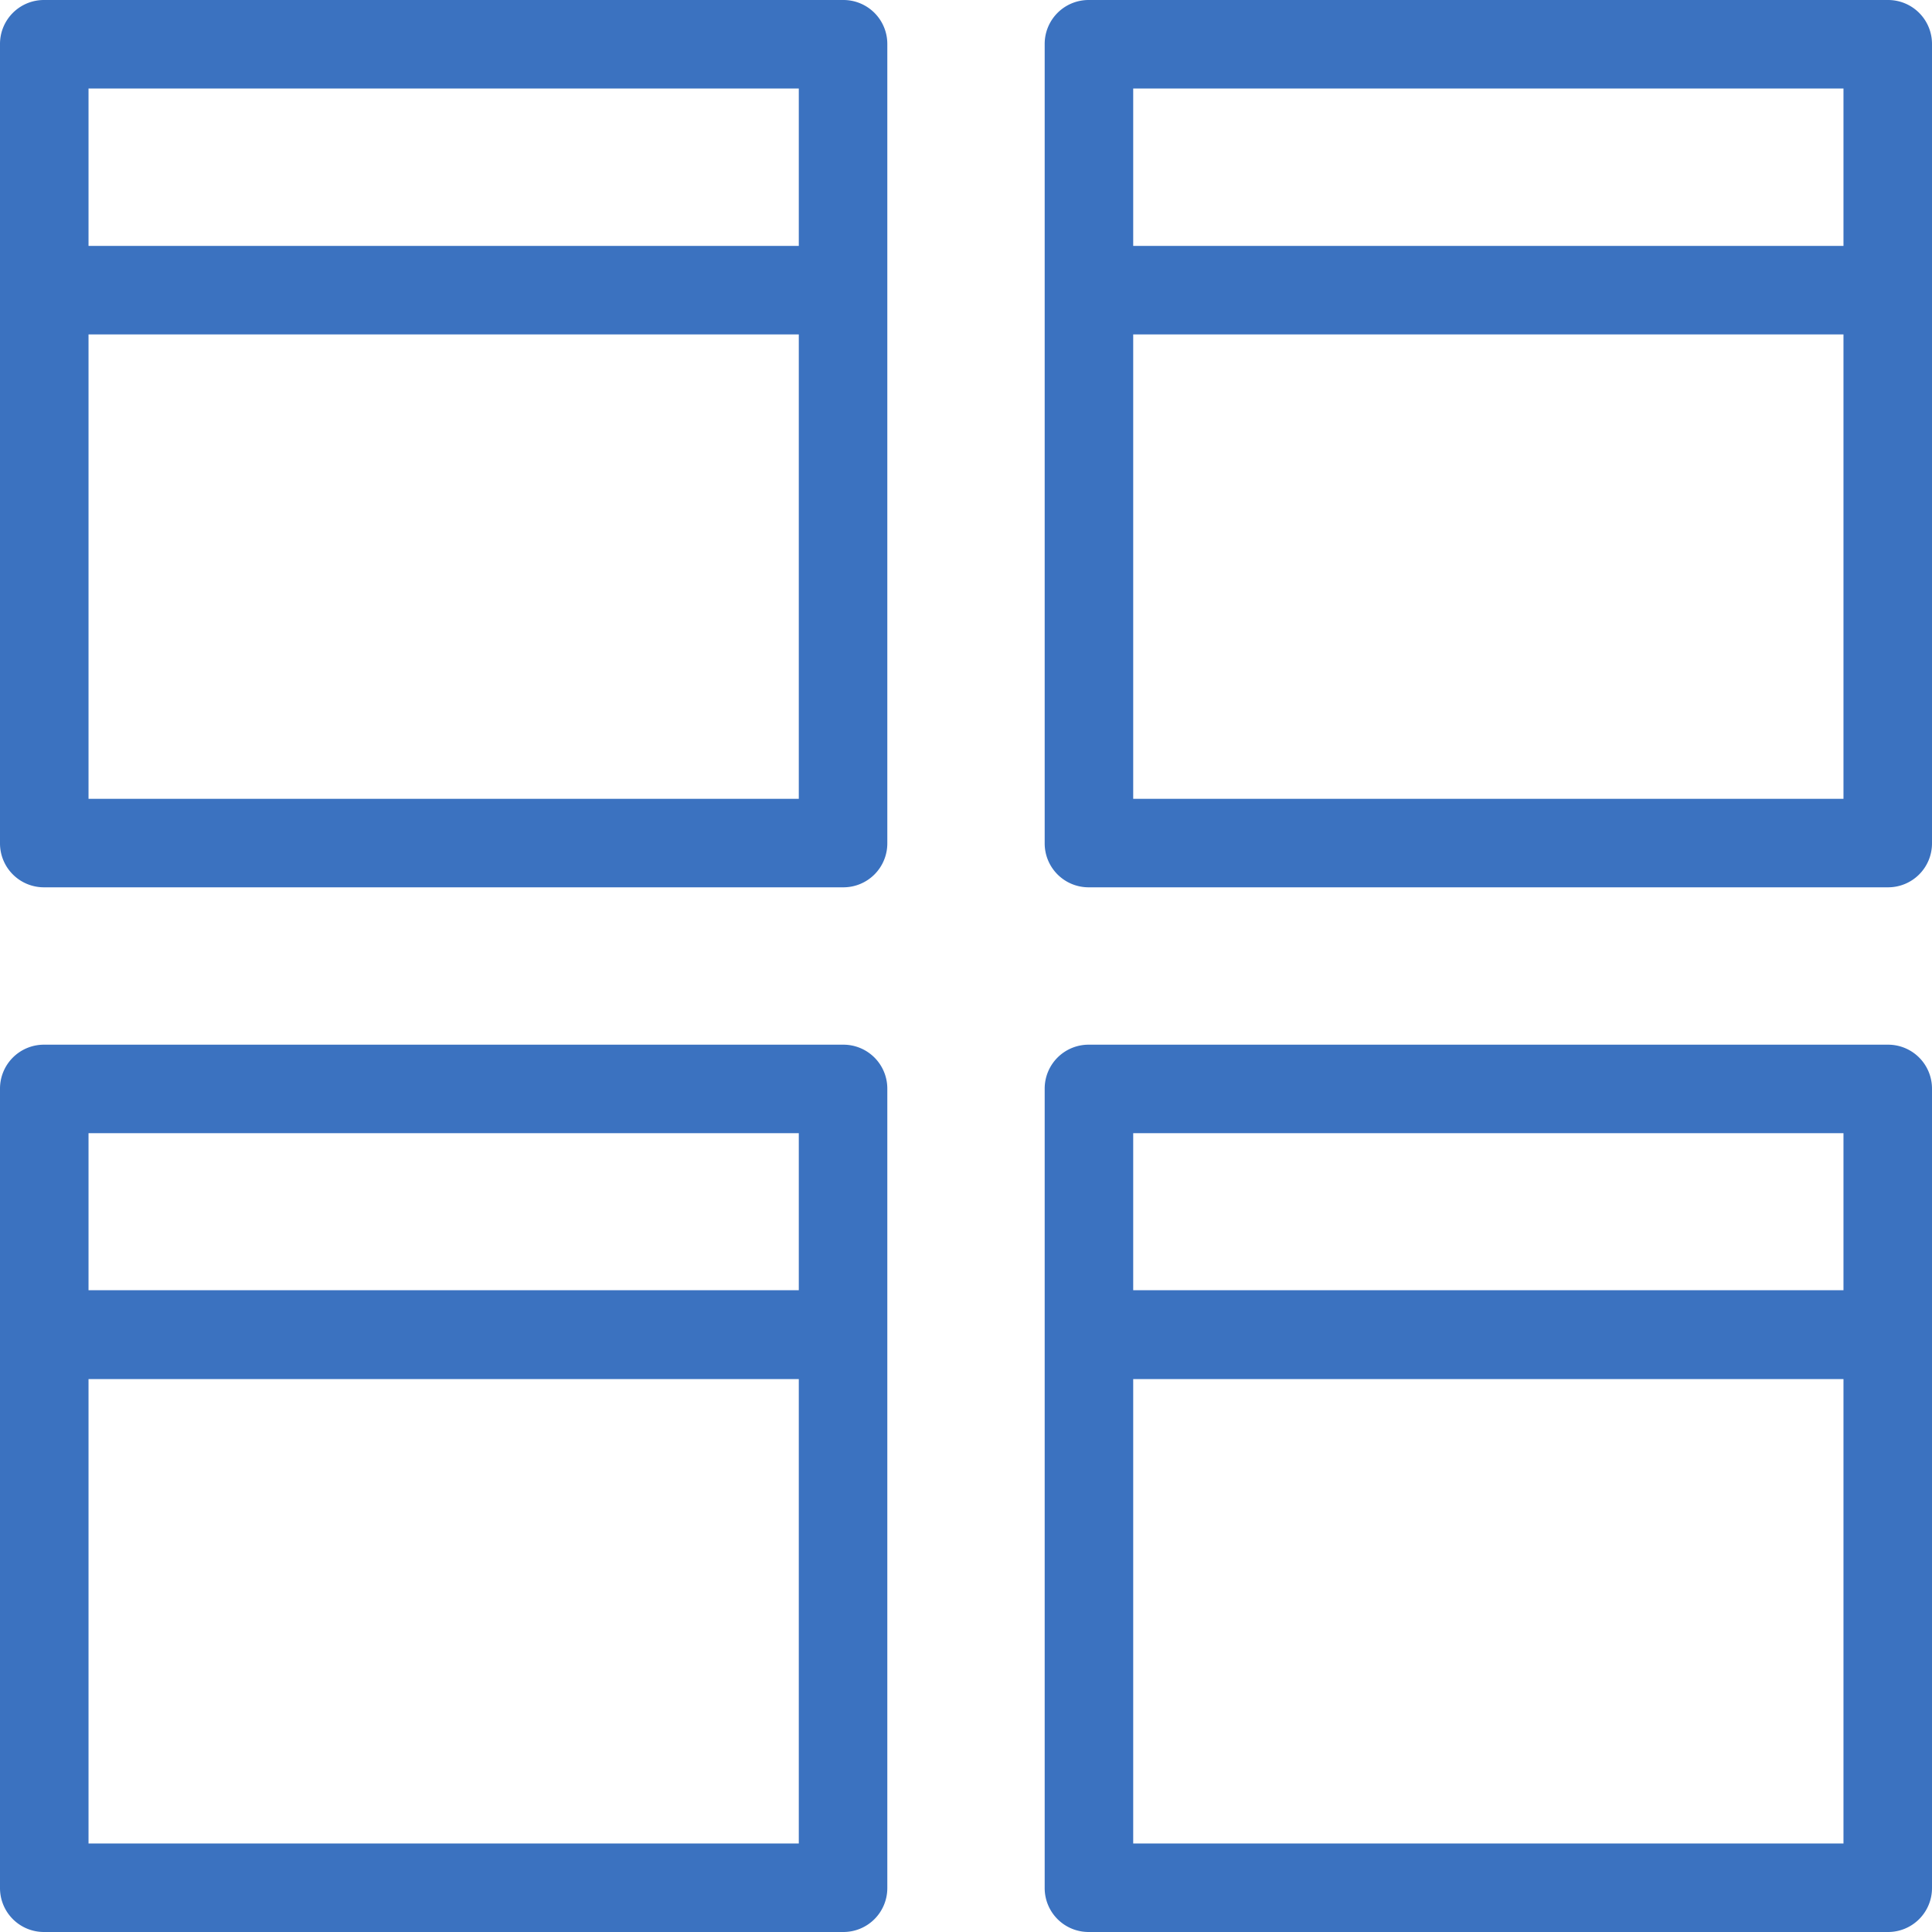
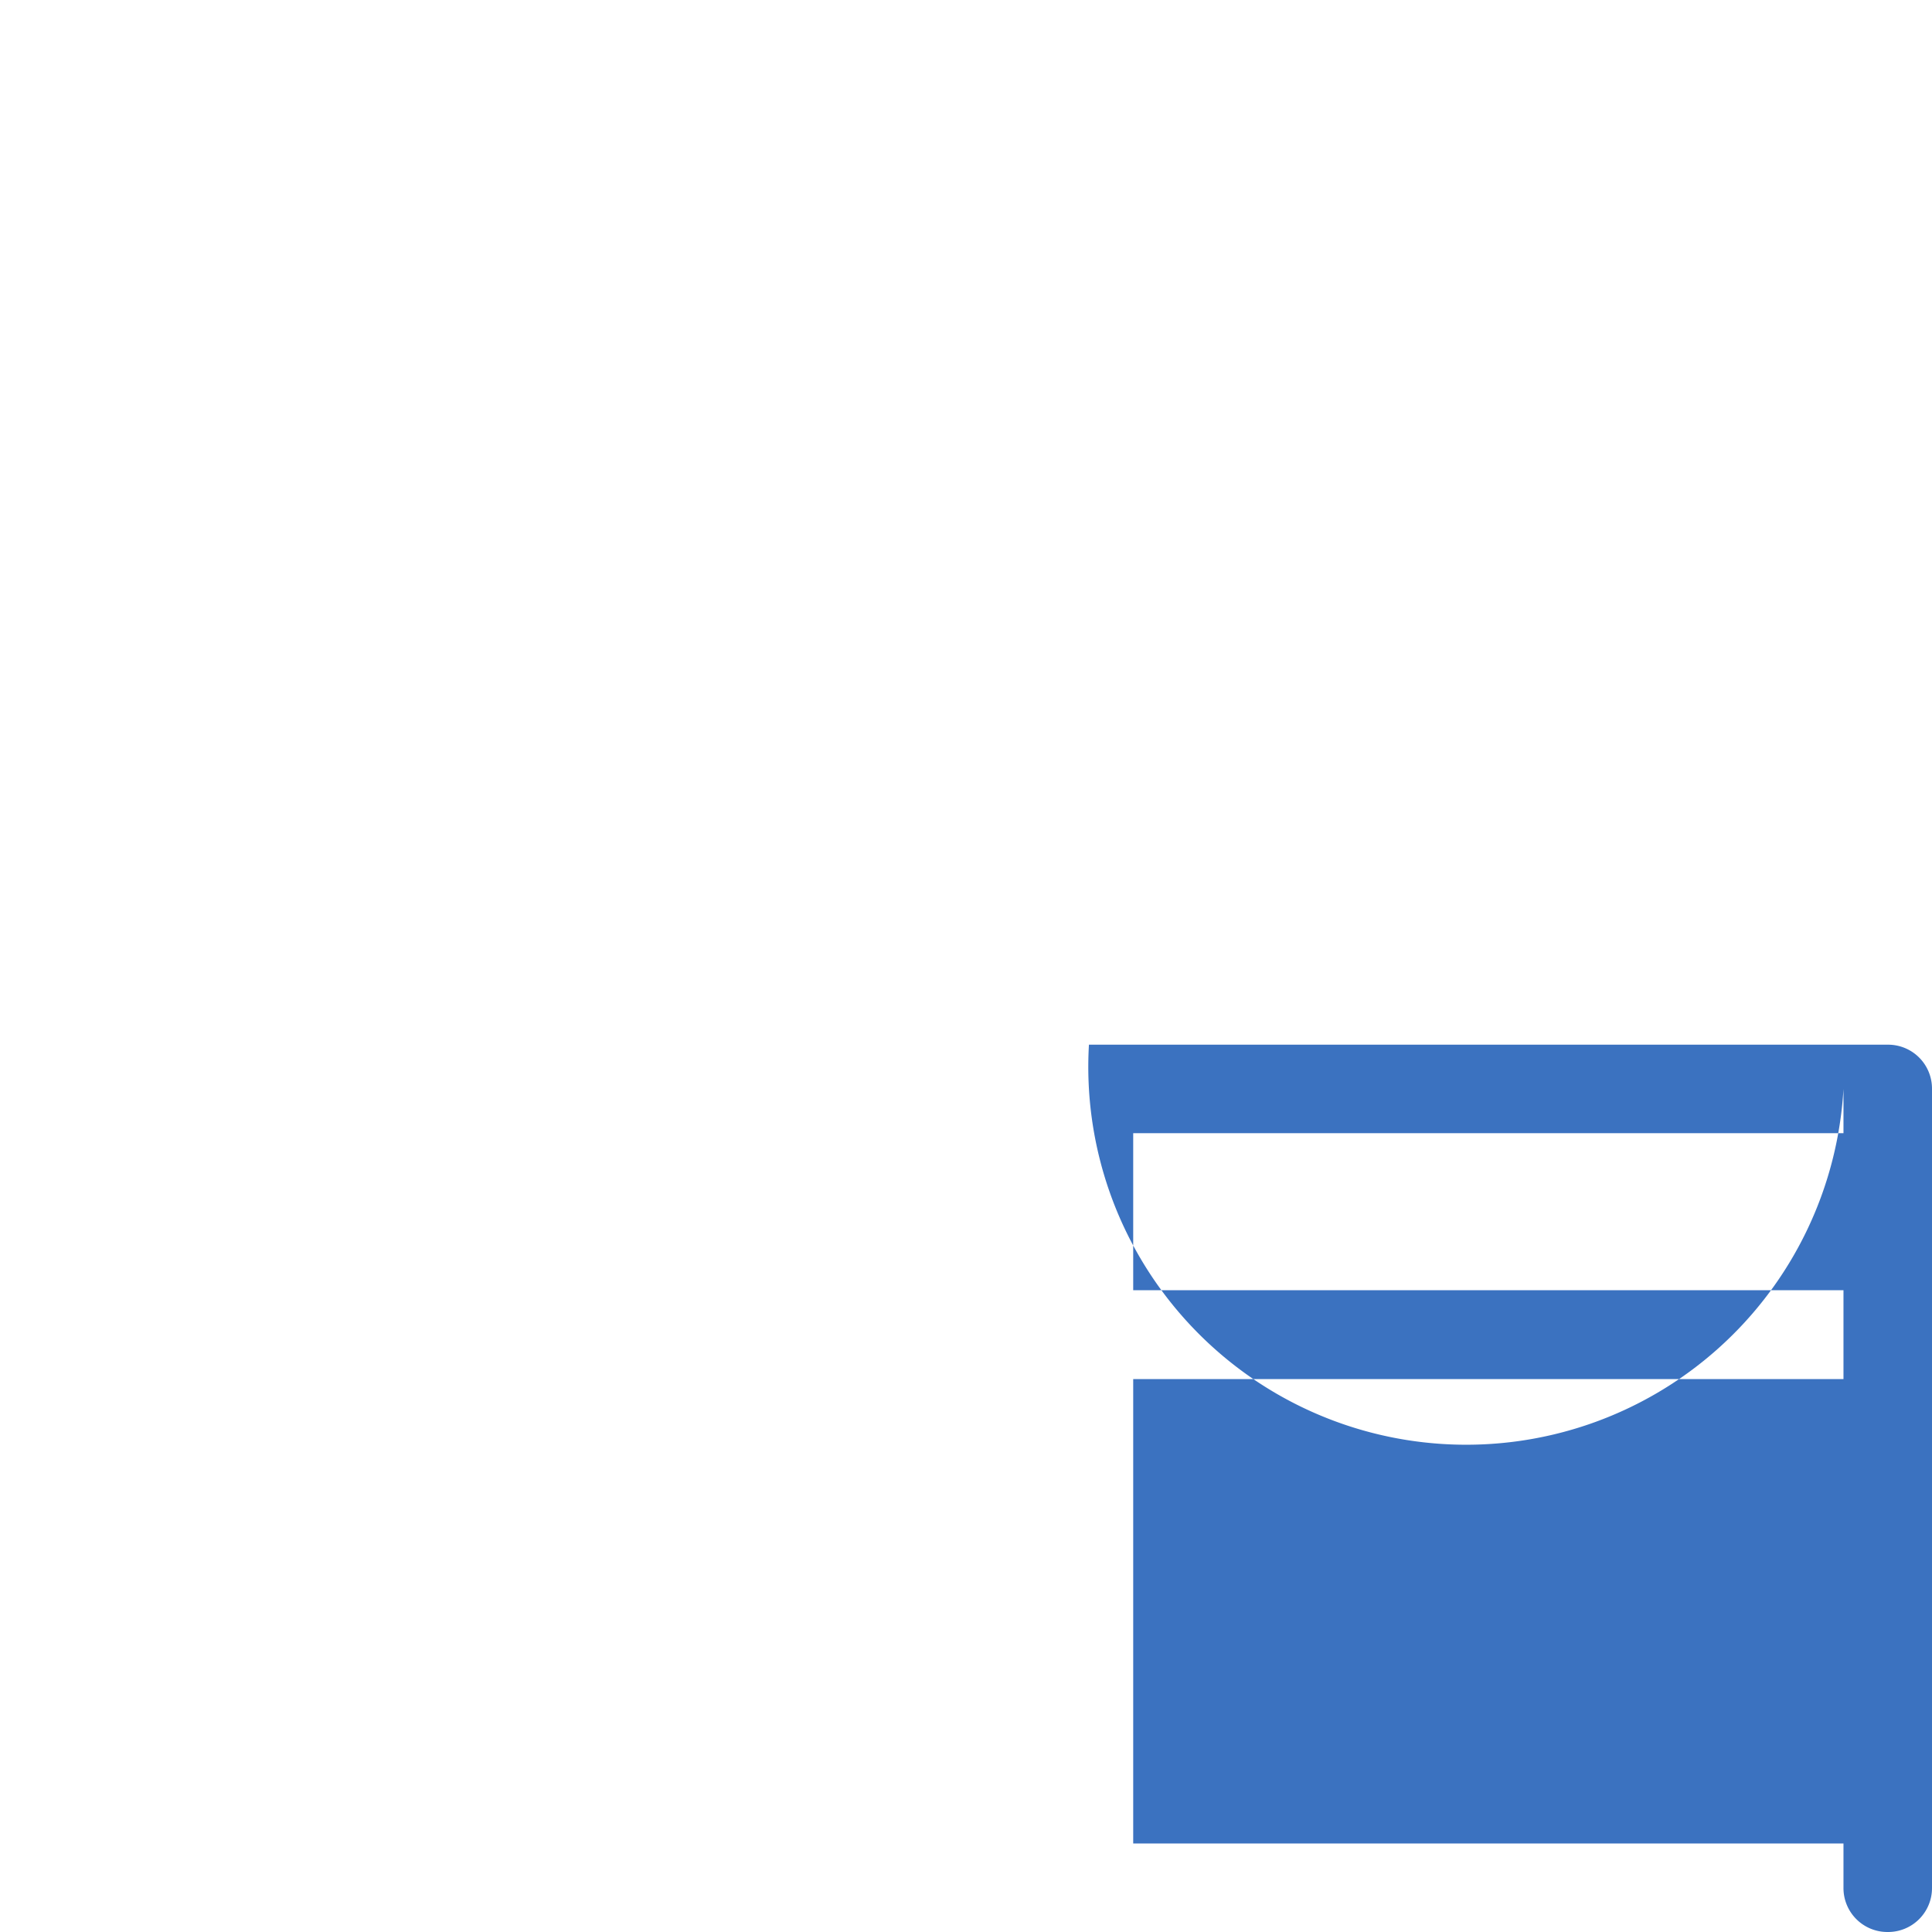
<svg xmlns="http://www.w3.org/2000/svg" viewBox="0 0 55 55">
  <defs>
    <style>.cls-1{fill:#3b72c0;}</style>
  </defs>
  <g id="Vrstva_2" data-name="Vrstva 2">
    <g id="Vrstva_1-2" data-name="Vrstva 1">
-       <path class="cls-1" d="M24,25.26H1.26A1.25,1.25,0,0,1,0,24V1.26A1.25,1.25,0,0,1,1.26,0H24a1.25,1.25,0,0,1,1.26,1.26V24A1.25,1.25,0,0,1,24,25.26ZM2.52,22.74H22.74V9.52H2.52ZM2.52,7H22.74V2.52H2.52Z" />
-       <path class="cls-1" d="M24,55H1.26A1.25,1.25,0,0,1,0,53.74V31a1.25,1.25,0,0,1,1.26-1.26H24A1.25,1.25,0,0,1,25.26,31V53.74A1.25,1.25,0,0,1,24,55ZM2.52,52.48H22.74V39.26H2.52Zm0-15.75H22.74V32.26H2.52ZM53.74,25.26H31A1.25,1.25,0,0,1,29.74,24V1.26A1.25,1.25,0,0,1,31,0H53.74A1.25,1.25,0,0,1,55,1.26V24A1.25,1.25,0,0,1,53.74,25.26ZM32.26,22.74H52.48V9.52H32.26ZM32.26,7H52.48V2.52H32.26Z" />
-       <path class="cls-1" d="M53.74,55H31a1.25,1.25,0,0,1-1.26-1.26V31A1.25,1.25,0,0,1,31,29.74H53.74A1.25,1.25,0,0,1,55,31V53.74A1.25,1.25,0,0,1,53.74,55ZM32.26,52.48H52.48V39.26H32.26Zm0-15.75H52.48V32.26H32.26Z" />
+       <path class="cls-1" d="M53.74,55a1.25,1.25,0,0,1-1.26-1.26V31A1.25,1.25,0,0,1,31,29.74H53.74A1.25,1.25,0,0,1,55,31V53.74A1.25,1.25,0,0,1,53.74,55ZM32.26,52.48H52.48V39.26H32.26Zm0-15.75H52.48V32.26H32.26Z" />
    </g>
  </g>
</svg>